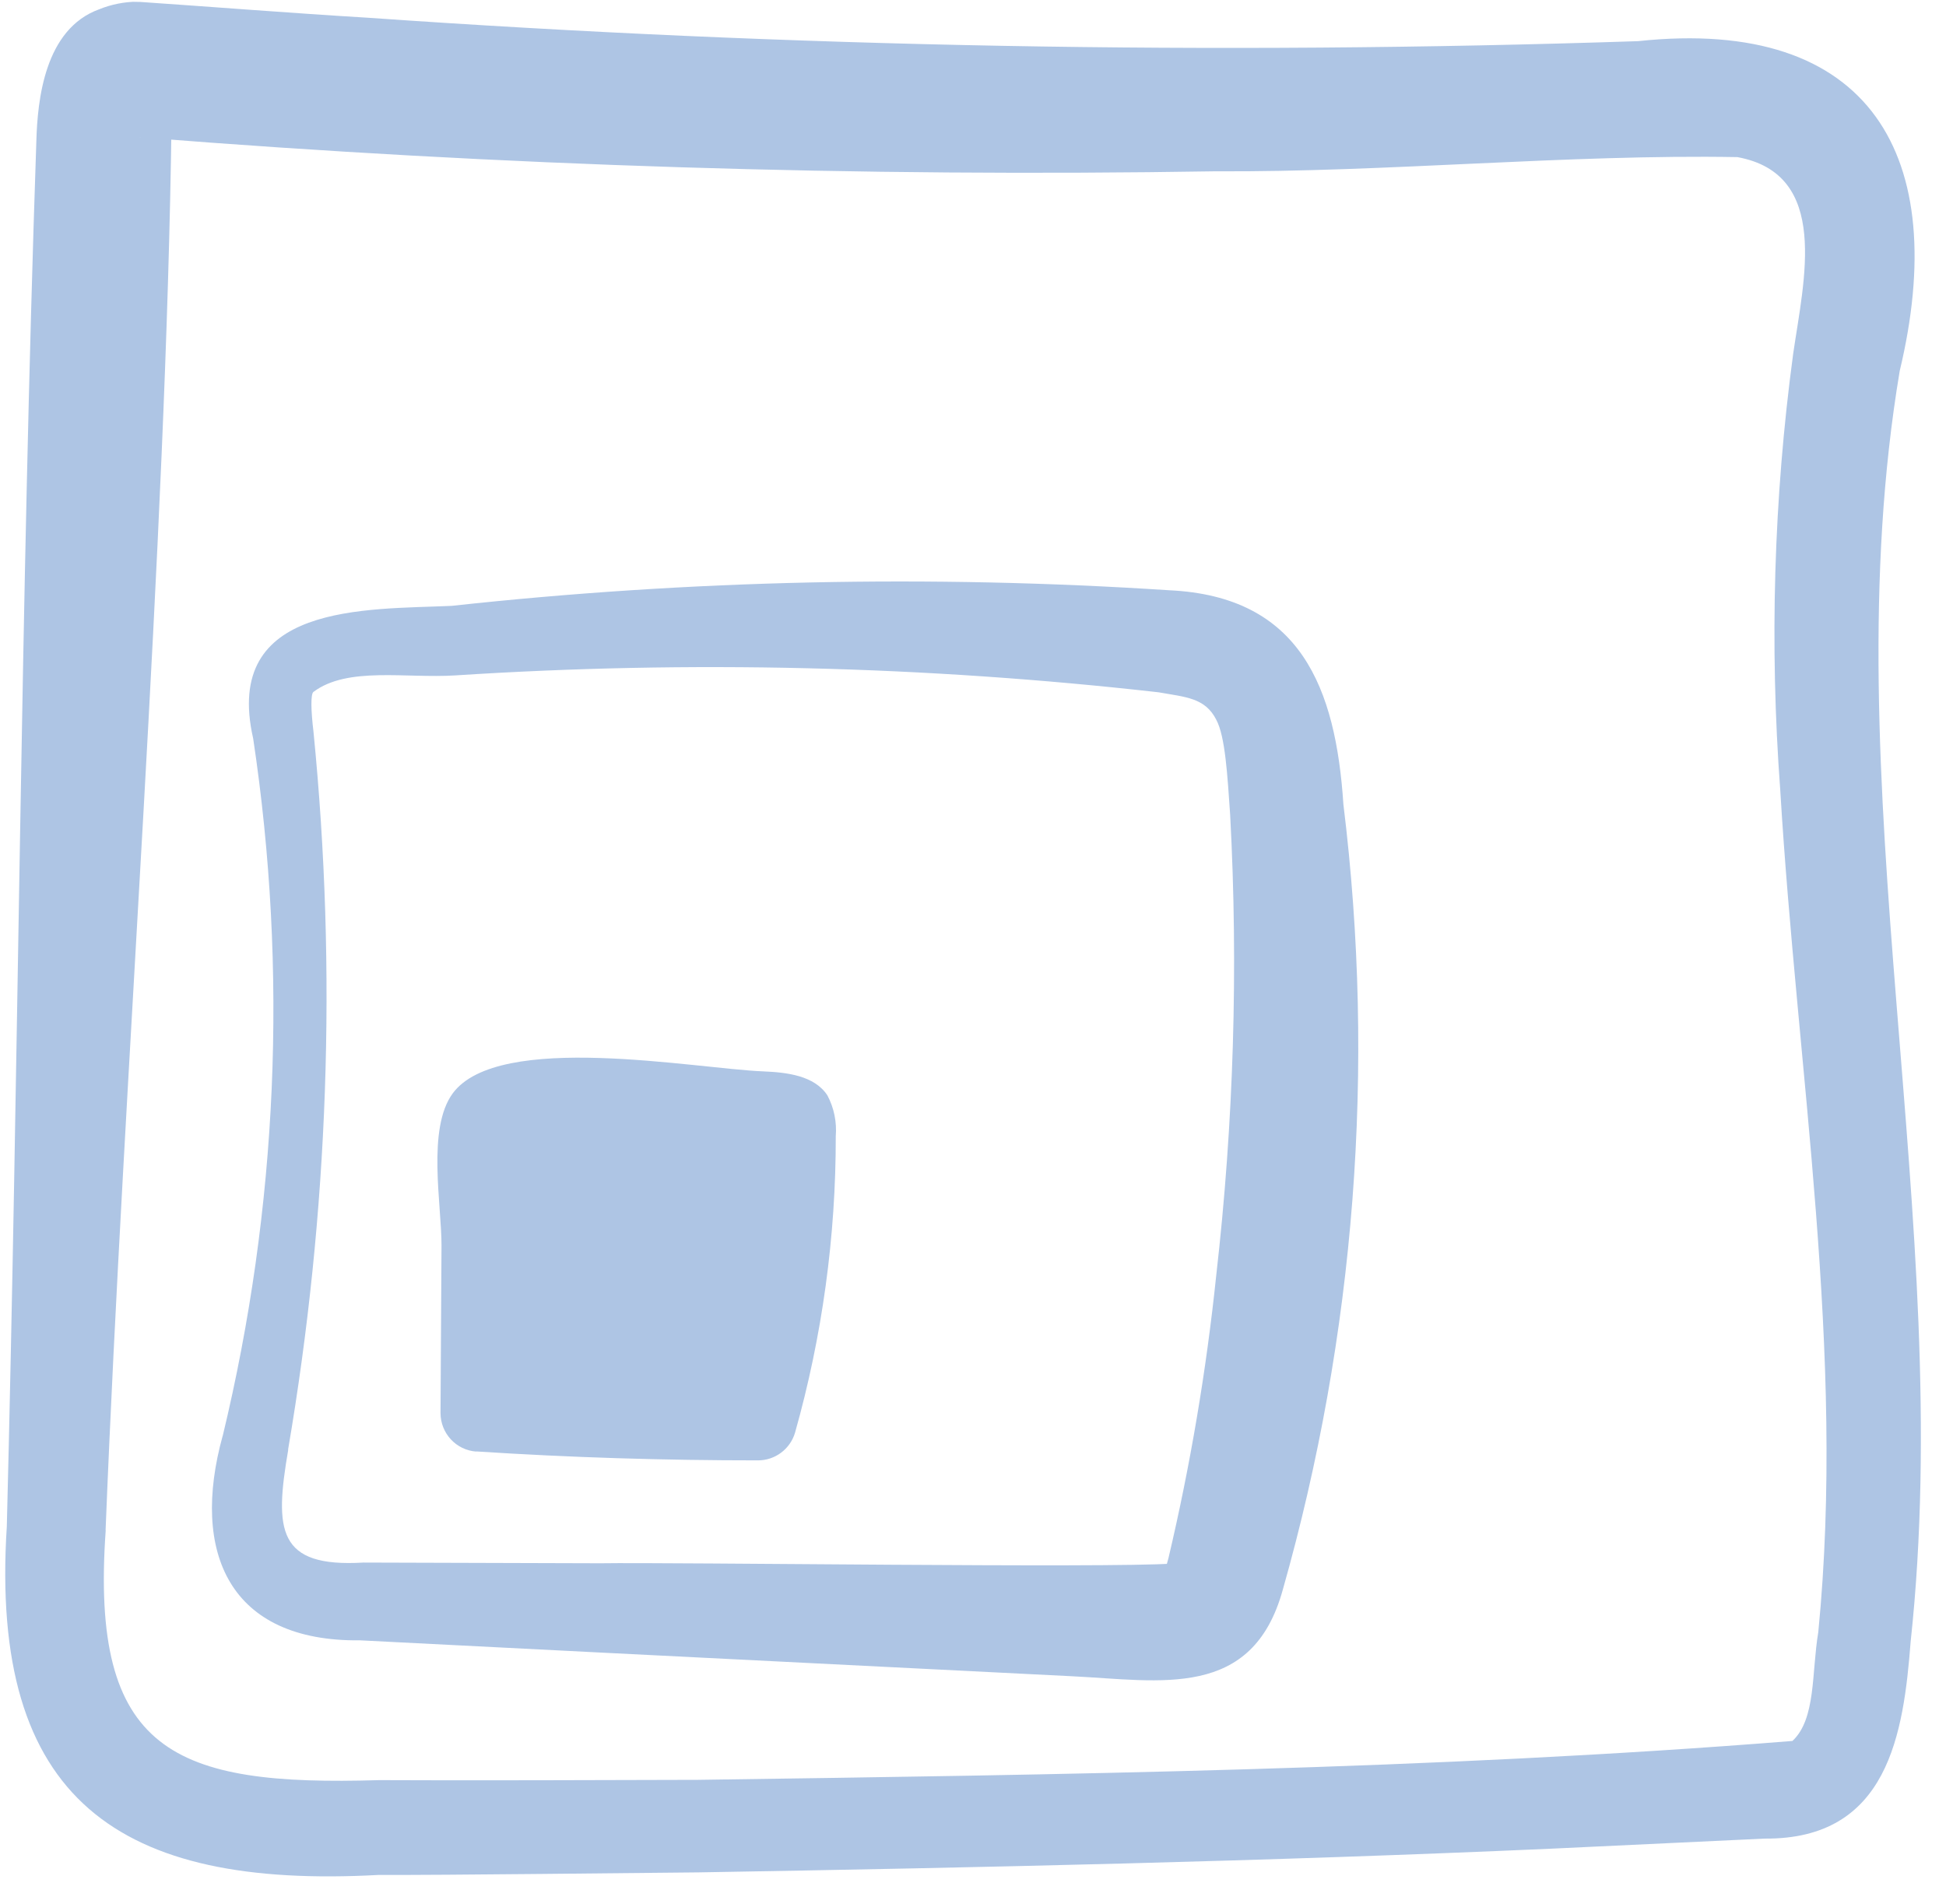
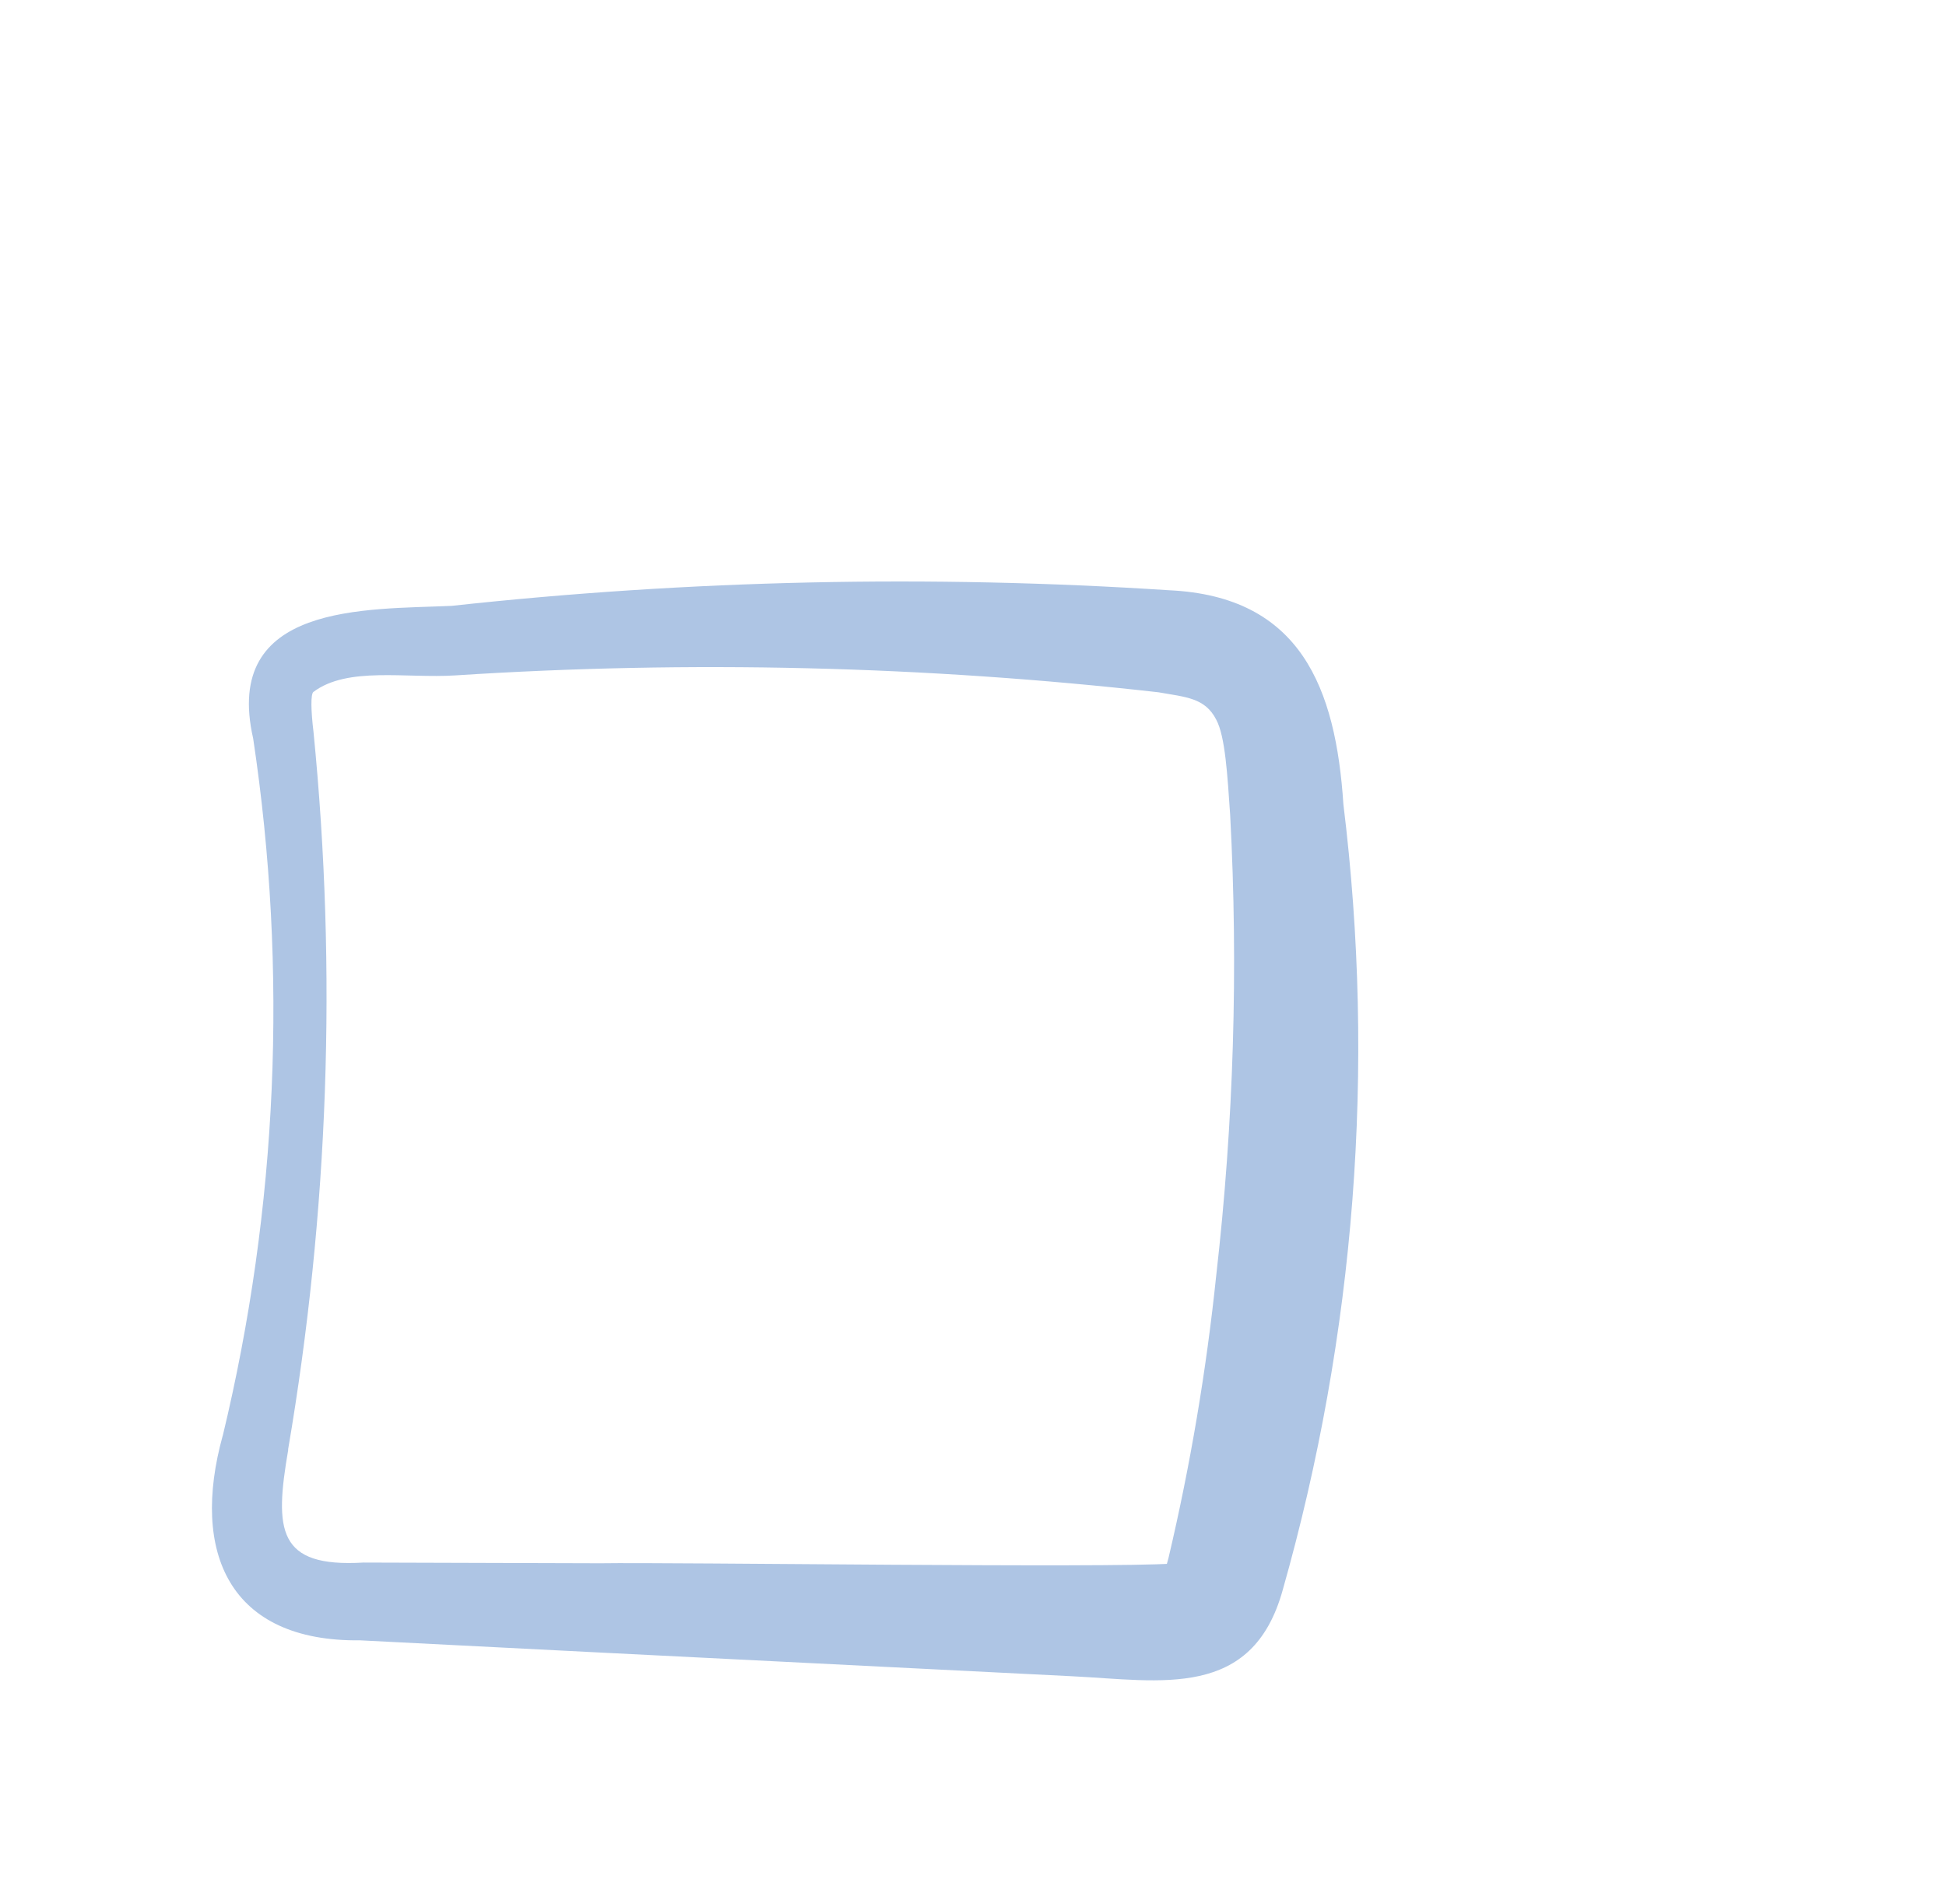
<svg xmlns="http://www.w3.org/2000/svg" id="Ebene_2" viewBox="0 0 137.12 134.18">
  <defs>
    <style>.cls-1{fill:none;}.cls-2{fill:#aec5e4;}.cls-3{clip-path:url(#clippath);}</style>
    <clipPath id="clippath">
      <rect class="cls-1" x="2.63" y="-.33" width="131.85" height="134.84" transform="translate(.28 134.47) rotate(-89)" />
    </clipPath>
  </defs>
  <g id="Ebene_1-2">
    <g id="Gruppe_20">
      <g class="cls-3">
        <g id="Gruppe_10">
-           <path id="Pfad_47" class="cls-2" d="M7.45,107.81c-1.12,15.67,4.79,18.06,19.27,17.62,4.68.03,17.6,0,22.46-.02,25.46-.36,51.77-.71,77.12-2.74,1.67-1.56,1.34-4.8,1.82-7.66,1.94-19.71-1.49-39.49-2.68-59.35-.76-10.25-.46-20.54.91-30.72.75-5.19,2.64-12.67-3.93-13.87-11.9-.21-24.72,1.07-36.78,1-25.17.41-50.3-.38-75.39-2.37-.45-.11-.78.14.4-.22.58-.25,1.08-.66,1.44-1.17-.38,30.35-3.36,67.11-4.65,99.52M.48,107.56C1.31,75.01,1.45,42.53,2.56,9.98c.08-2.94.58-7.94,4.44-9.33.84-.34,1.74-.52,2.65-.53,5.41.37,10.81.8,16.28,1.13,29.78,2.09,59.65,2.64,89.49,1.65,16.46-1.76,22.04,8.19,18.44,23.23-4.87,28.98,3.98,59.79.77,89.53-.5,6.48-1.57,13.97-10.3,13.89l-15.01.71c-20.02.89-40.06,1.33-60.09,1.67-4.91.04-17.78.2-22.54.18-18.28,1-27.45-5.24-26.21-24.56" />
-           <path id="Pfad_48" class="cls-2" d="M33.56,102.27c6.61.43,13.23.63,19.85.63,1.21,0,2.27-.8,2.61-1.95,1.92-6.8,2.88-13.83,2.87-20.89.08-1-.12-1.99-.59-2.88-.92-1.4-2.86-1.62-4.53-1.69-4.79-.19-18.63-2.84-21.87,1.55-1.83,2.49-.78,7.85-.79,10.73l-.07,11.79c0,1.43,1.1,2.62,2.52,2.72" />
          <path id="Pfad_49" class="cls-2" d="M20.31,102.15c-.98,5.69-.77,8.31,5.3,7.95l16.69.05c5.13-.08,35.94.35,40.29.02-.52.13-.57.8-.26-.37,1.55-6.57,2.67-13.23,3.37-19.94,1.23-10.77,1.56-21.63.98-32.45-.19-2.74-.34-5.51-.98-6.7-.79-1.55-2.16-1.59-4.07-1.93-16.45-1.86-33.03-2.26-49.55-1.19-3.5.22-7.58-.64-9.99,1.16-.21.14-.18,1.33,0,2.82,1.67,16.86,1.06,33.87-1.79,50.57M15.69,101.19c3.88-16.09,4.61-32.78,2.15-49.15-2.18-9.57,7.95-9.08,13.98-9.35,16.79-1.83,33.71-2.2,50.56-1.1,9.29.43,11.74,6.91,12.28,15.09,2.28,18.54.83,37.36-4.27,55.33-2.14,7.77-8.58,6.41-14.86,6.1l-33.44-1.68-16.71-.85c-9.23.11-11.96-6.19-9.69-14.41" />
        </g>
      </g>
    </g>
  </g>
</svg>